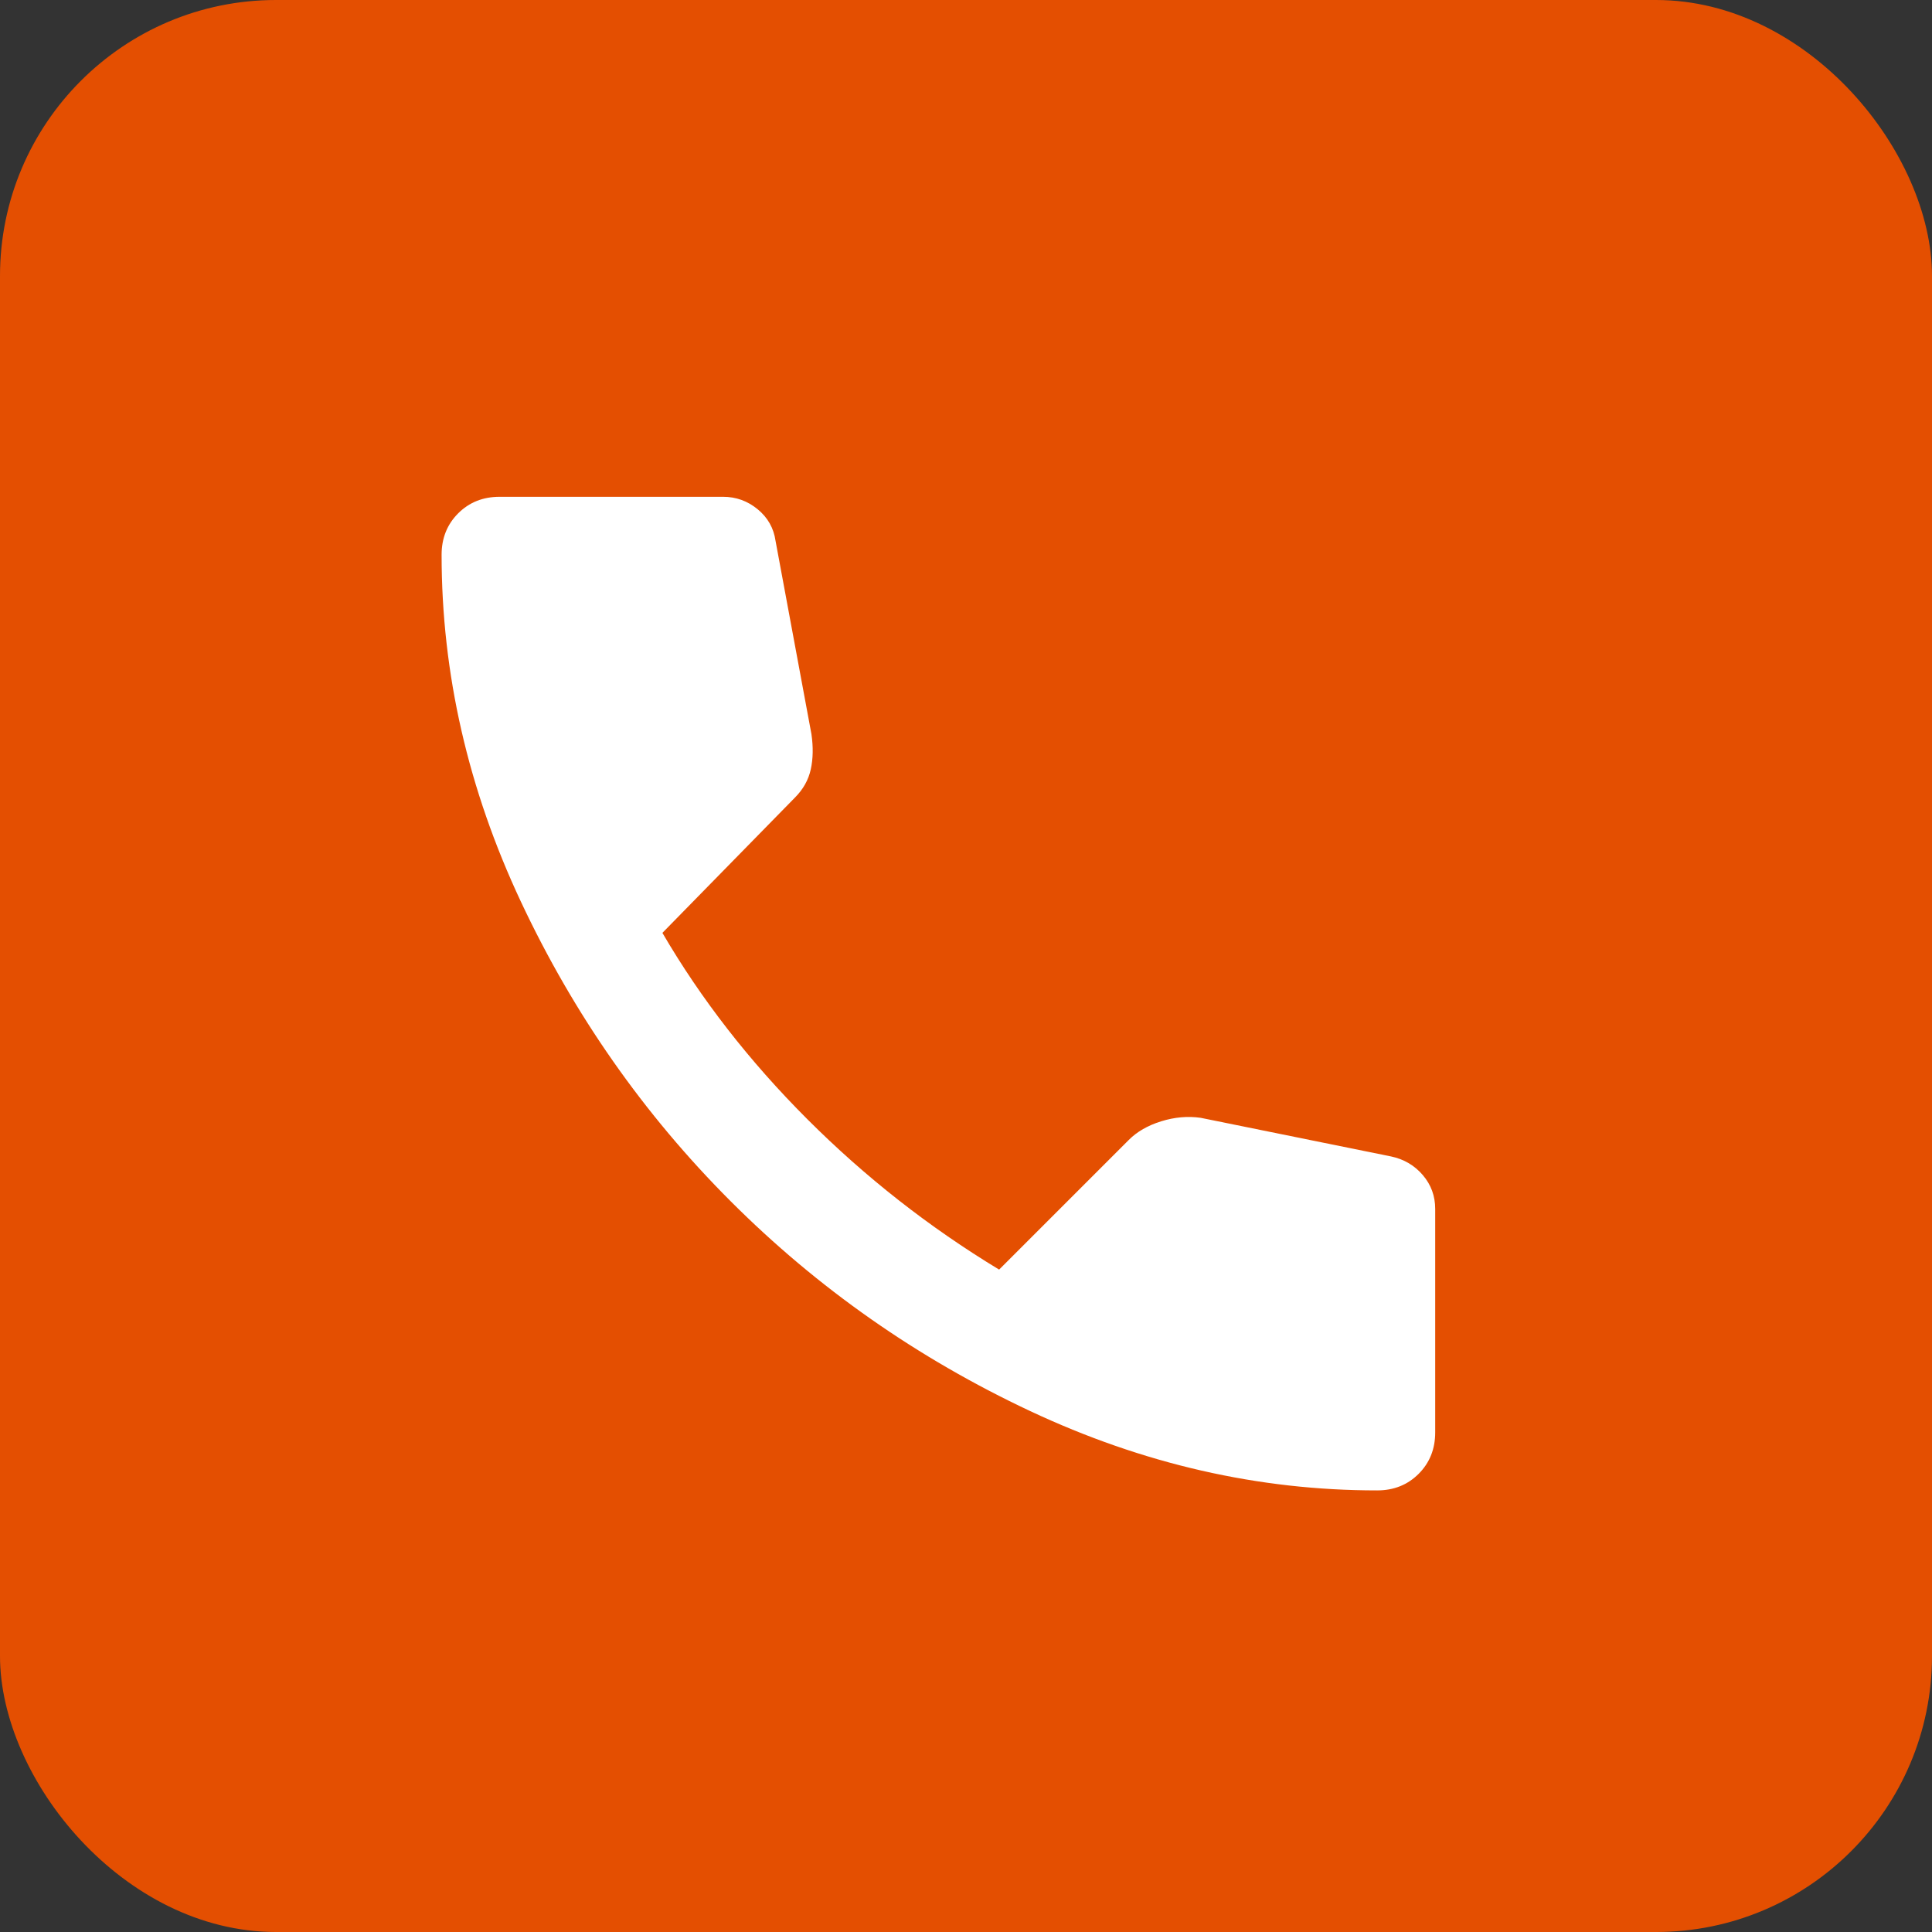
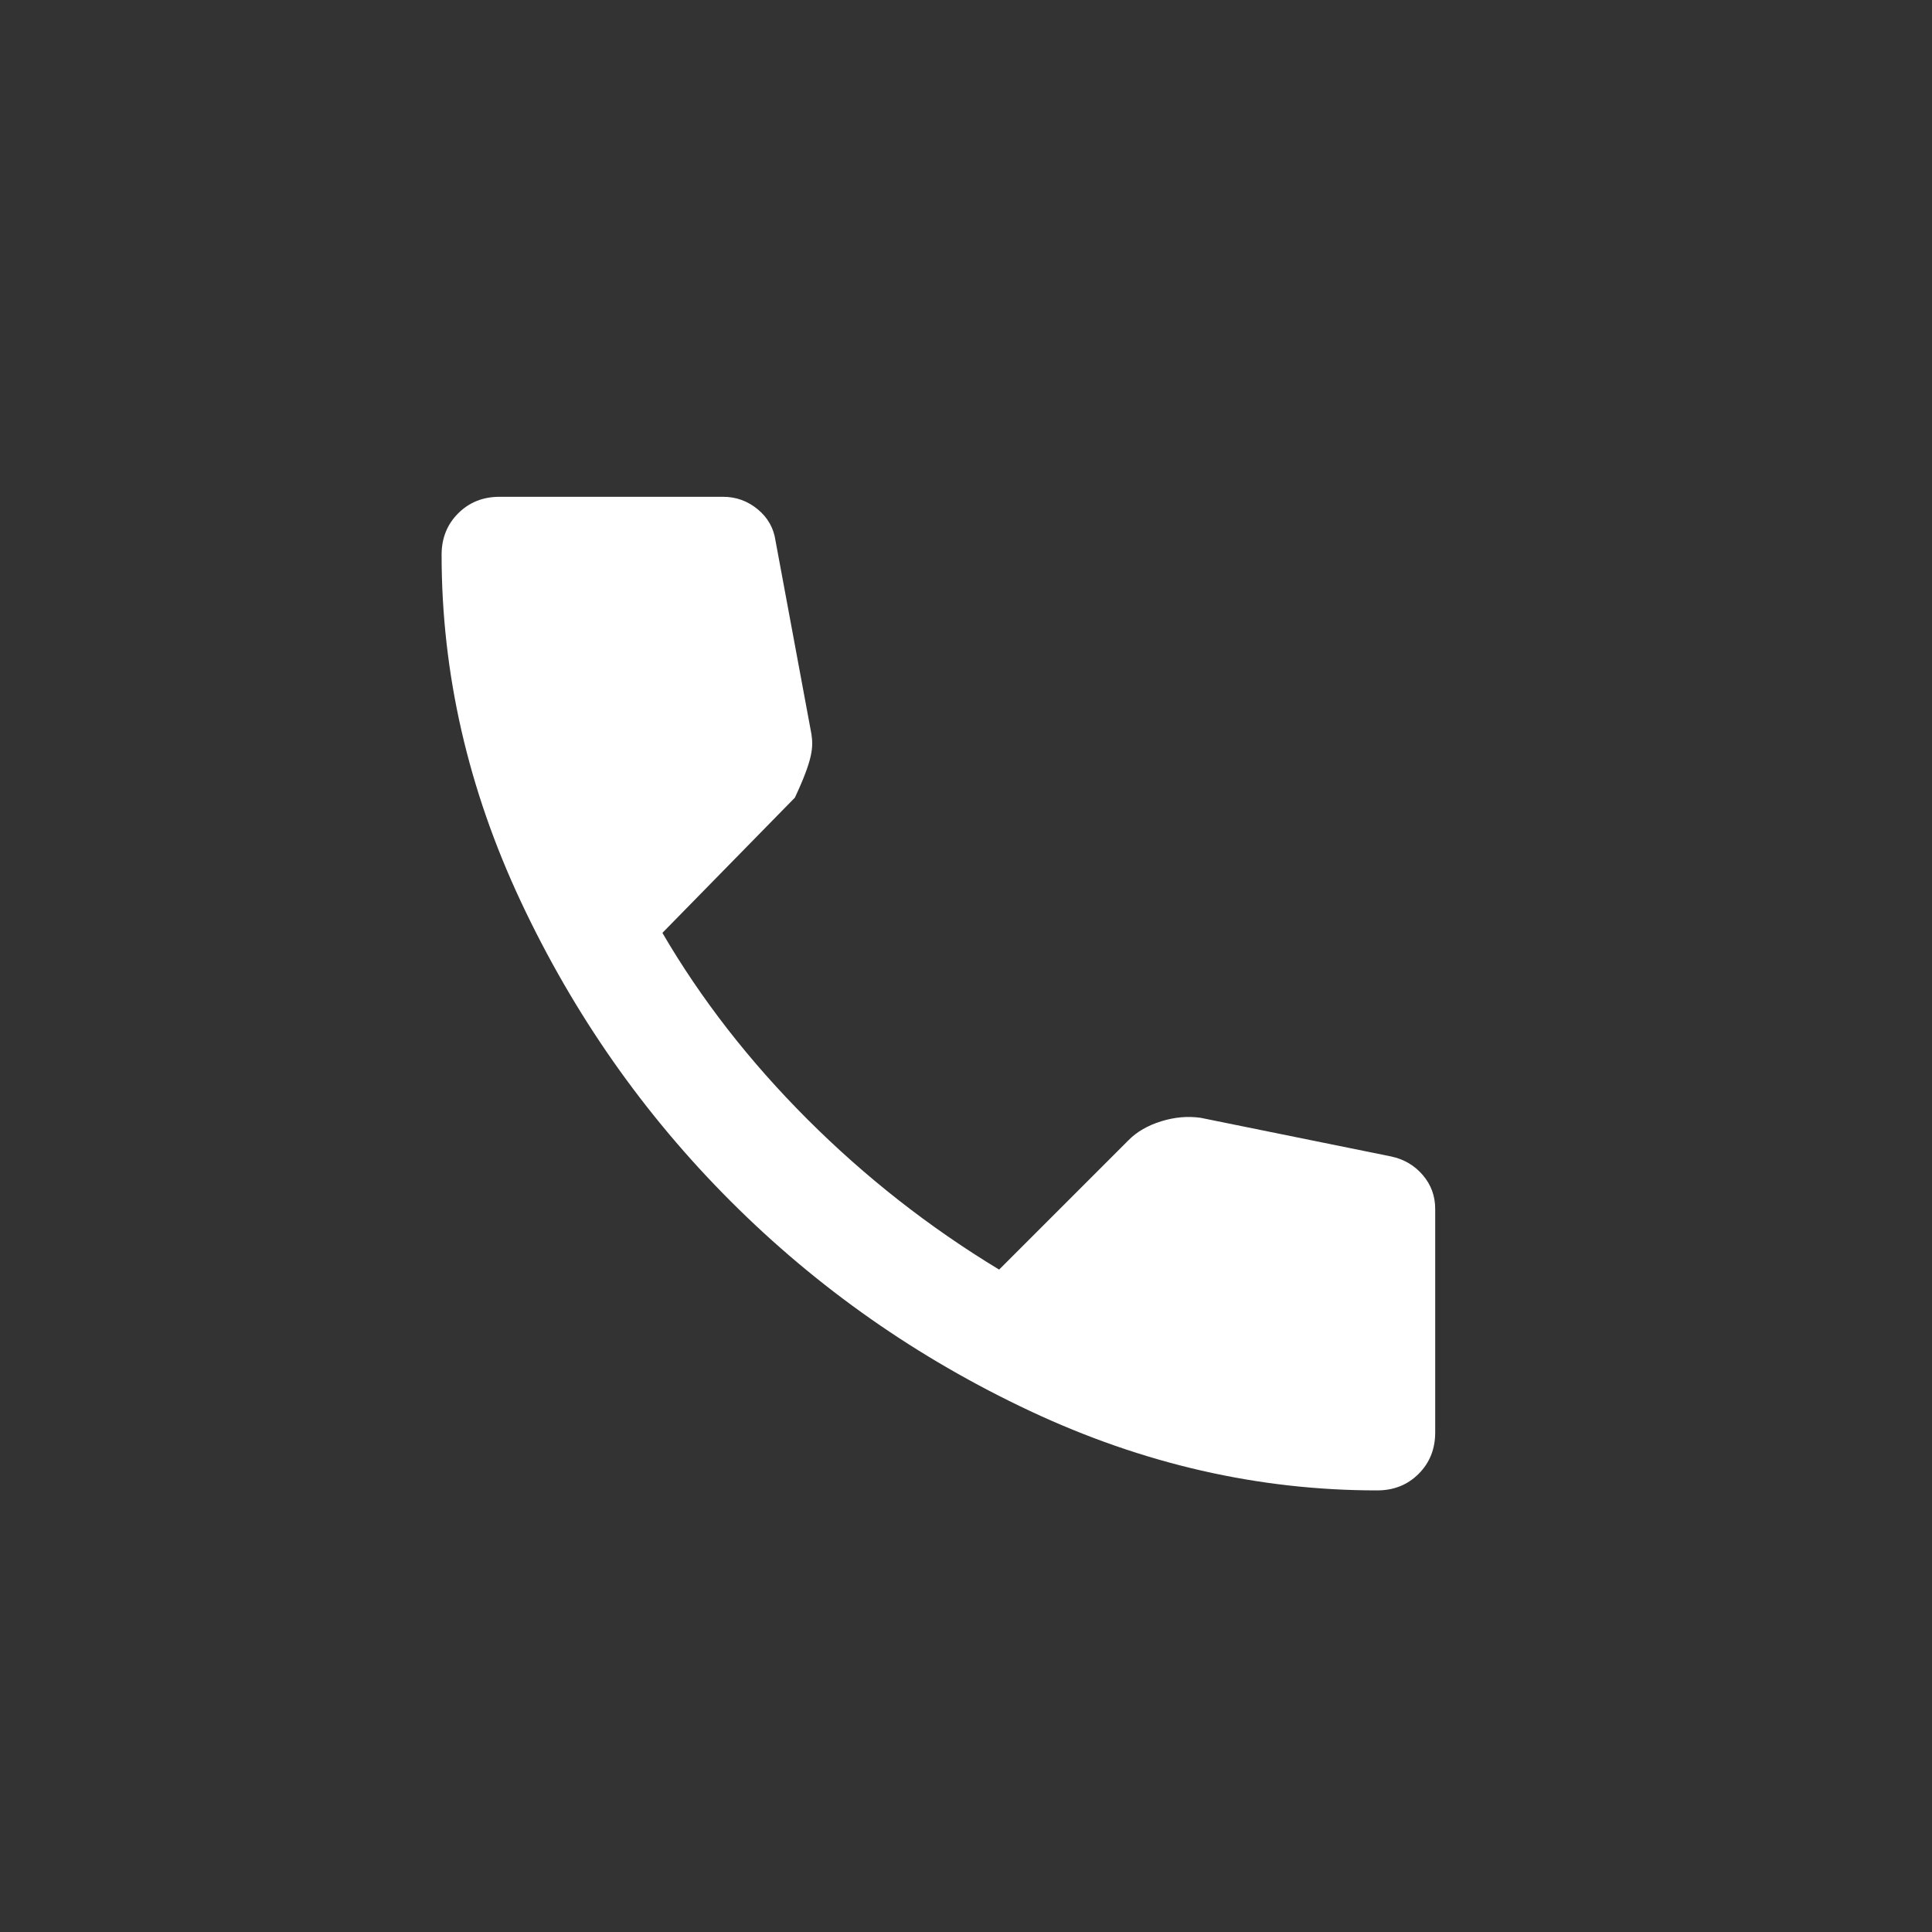
<svg xmlns="http://www.w3.org/2000/svg" width="35" height="35" viewBox="0 0 35 35" fill="none">
  <rect x="0" y="0" width="35" height="35" fill="#333333" stroke="none" />
-   <rect width="35" height="35" rx="5" fill="#E44F01" />
-   <path d="M24.95 27C25.25 27 25.5 26.9 25.7 26.7C25.9 26.5 26 26.25 26 25.95V21.9C26 21.667 25.925 21.462 25.775 21.287C25.625 21.112 25.433 20.999 25.2 20.95L21.75 20.25C21.517 20.217 21.279 20.238 21.037 20.313C20.795 20.388 20.599 20.501 20.45 20.65L18.1 23C16.833 22.233 15.675 21.325 14.625 20.275C13.575 19.225 12.7 18.1 12 16.9L14.4 14.45C14.55 14.3 14.646 14.129 14.688 13.937C14.73 13.745 14.734 13.533 14.7 13.3L14.05 9.8C14.017 9.567 13.908 9.375 13.725 9.225C13.542 9.075 13.333 9 13.1 9H9.05C8.75 9 8.5 9.1 8.3 9.3C8.1 9.5 8 9.75 8 10.05C8 12.2 8.479 14.296 9.438 16.338C10.397 18.38 11.663 20.188 13.238 21.763C14.813 23.338 16.621 24.604 18.663 25.563C20.705 26.522 22.801 27.001 24.95 27Z" fill="white" />
+   <path d="M24.95 27C25.25 27 25.5 26.9 25.7 26.7C25.9 26.5 26 26.25 26 25.95V21.9C26 21.667 25.925 21.462 25.775 21.287C25.625 21.112 25.433 20.999 25.2 20.95L21.75 20.25C21.517 20.217 21.279 20.238 21.037 20.313C20.795 20.388 20.599 20.501 20.45 20.65L18.1 23C16.833 22.233 15.675 21.325 14.625 20.275C13.575 19.225 12.7 18.1 12 16.9L14.4 14.45C14.73 13.745 14.734 13.533 14.7 13.3L14.05 9.8C14.017 9.567 13.908 9.375 13.725 9.225C13.542 9.075 13.333 9 13.1 9H9.05C8.75 9 8.5 9.1 8.3 9.3C8.1 9.5 8 9.75 8 10.05C8 12.2 8.479 14.296 9.438 16.338C10.397 18.38 11.663 20.188 13.238 21.763C14.813 23.338 16.621 24.604 18.663 25.563C20.705 26.522 22.801 27.001 24.95 27Z" fill="white" />
</svg>